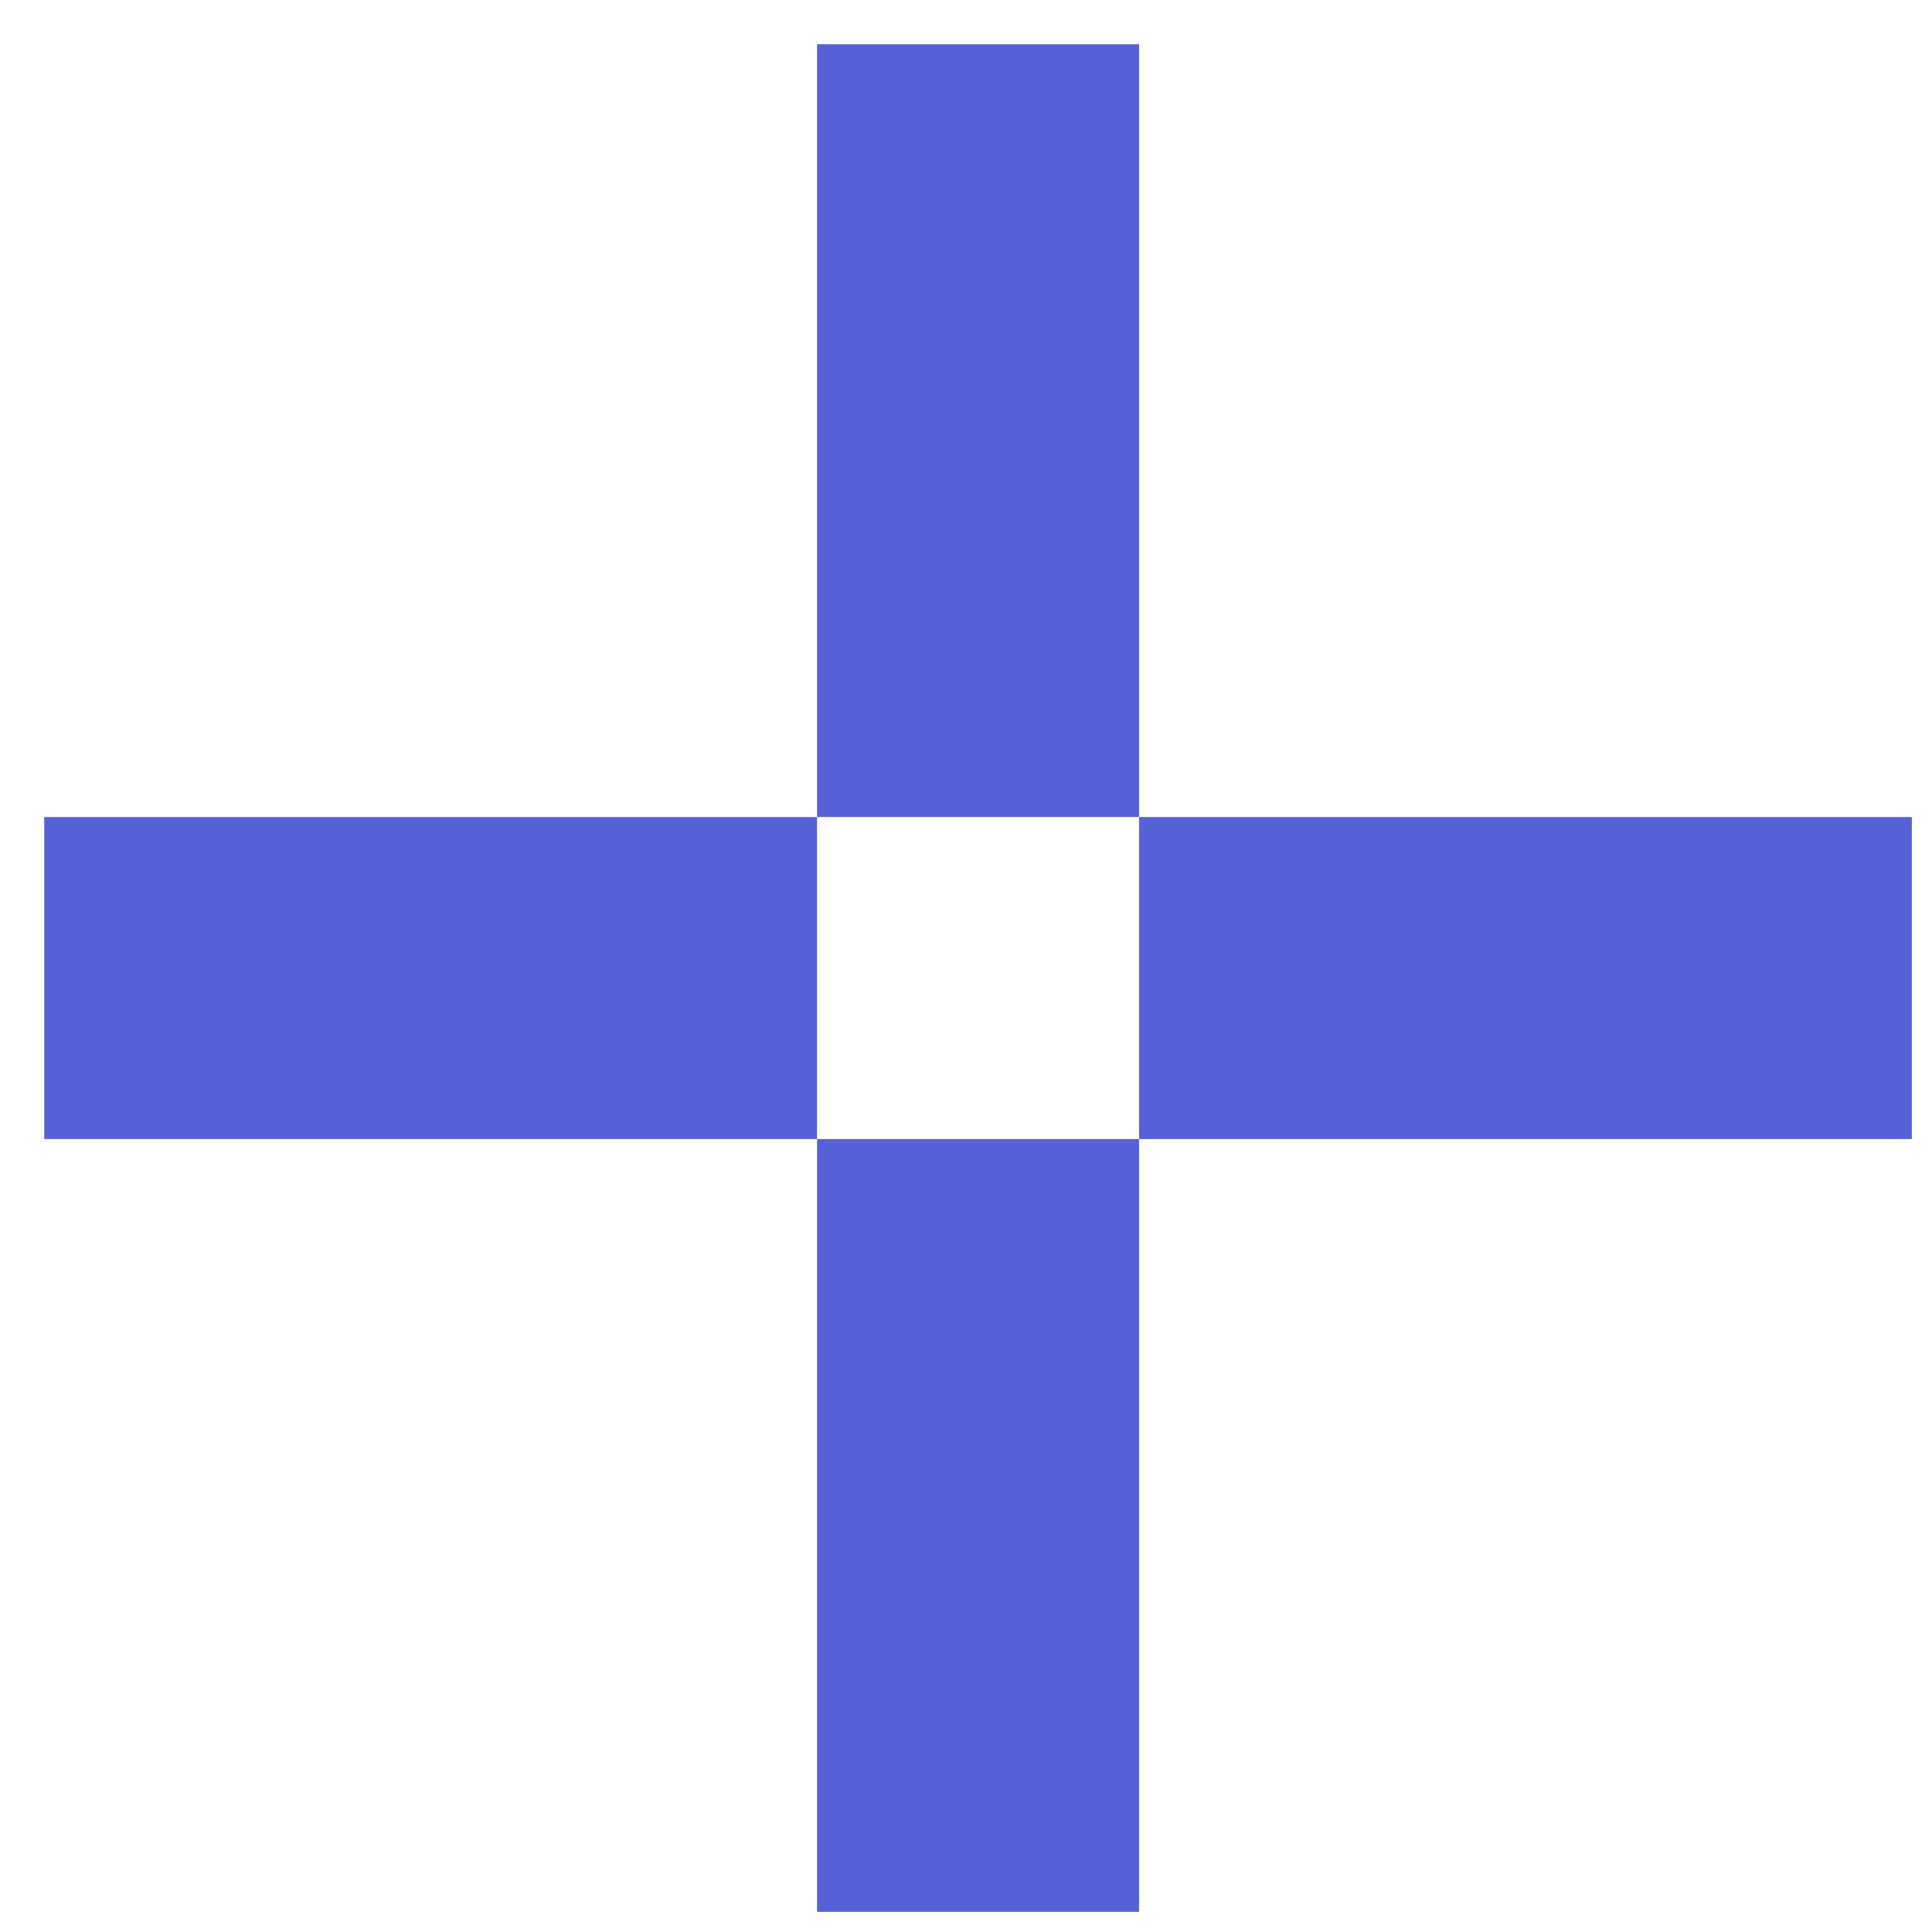
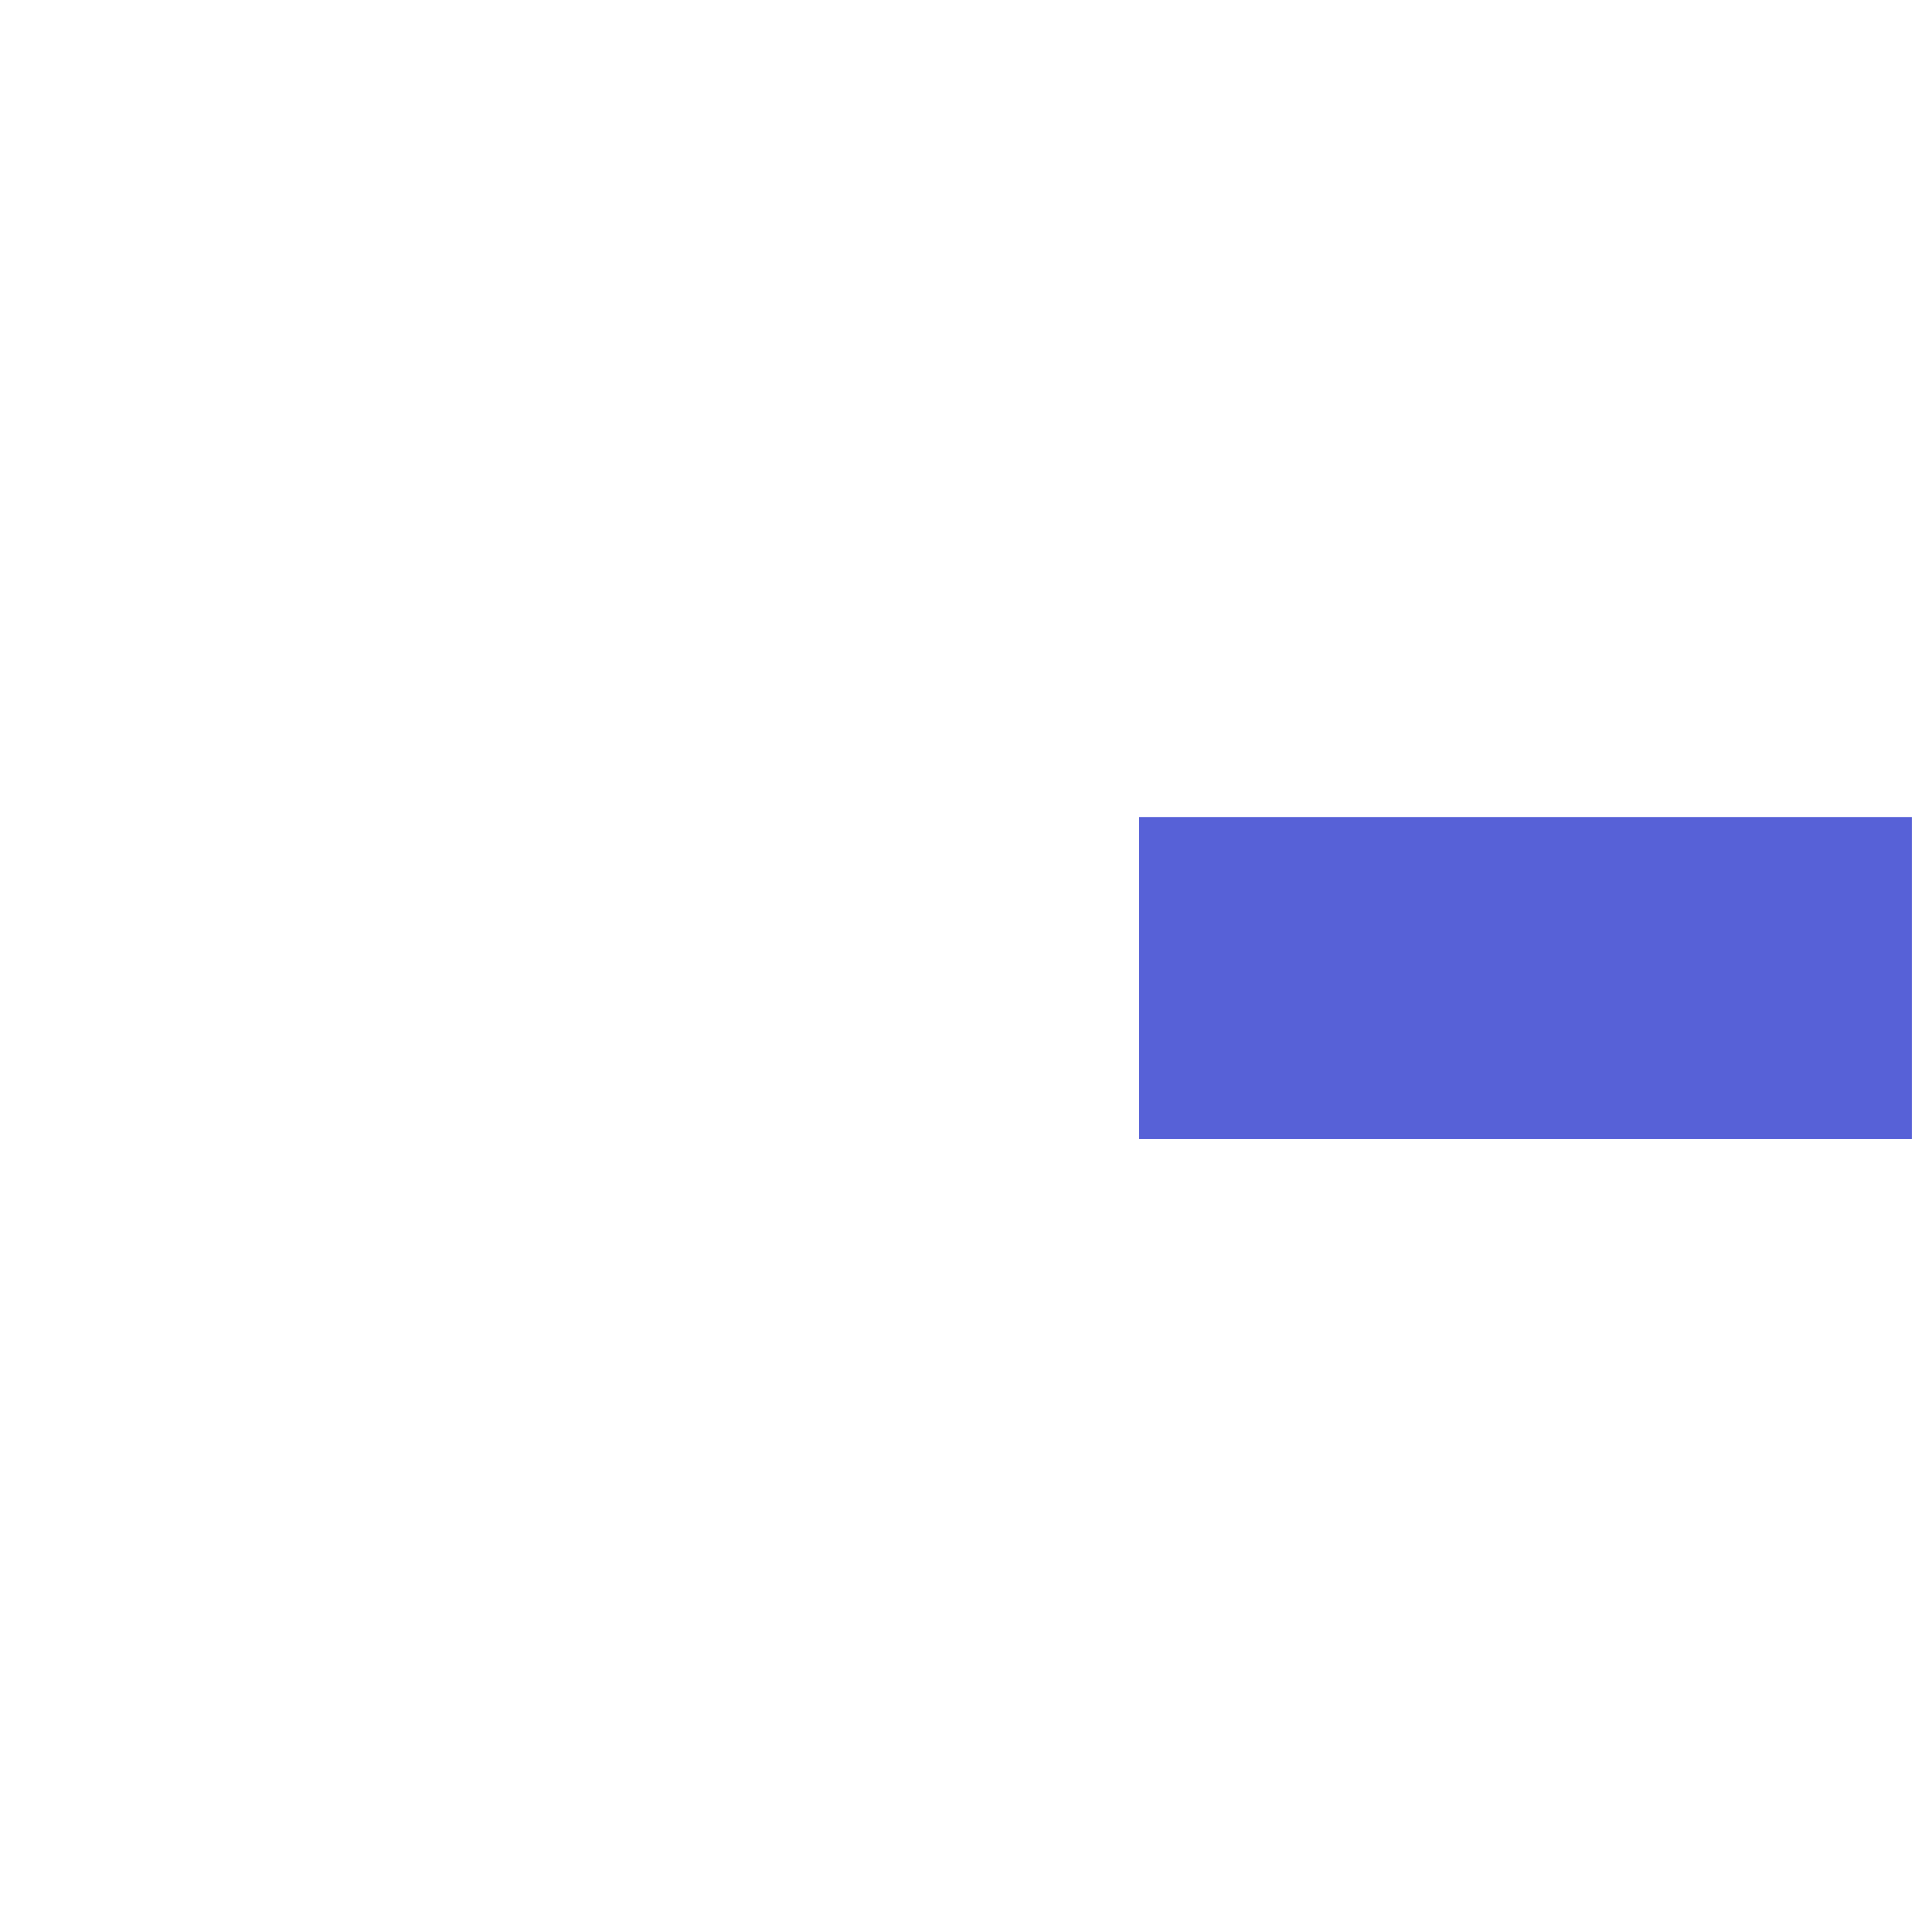
<svg xmlns="http://www.w3.org/2000/svg" width="30" height="30" viewBox="0 0 30 30" fill="none">
-   <rect x="12.687" y="0.687" width="5" height="12" fill="#5761D7" />
-   <rect x="12.687" y="17.687" width="5" height="12" fill="#5761D7" />
  <rect x="29.687" y="12.687" width="5" height="12" transform="rotate(90 29.687 12.687)" fill="#5761D7" />
-   <rect x="12.687" y="12.687" width="5" height="12" transform="rotate(90 12.687 12.687)" fill="#5761D7" />
</svg>